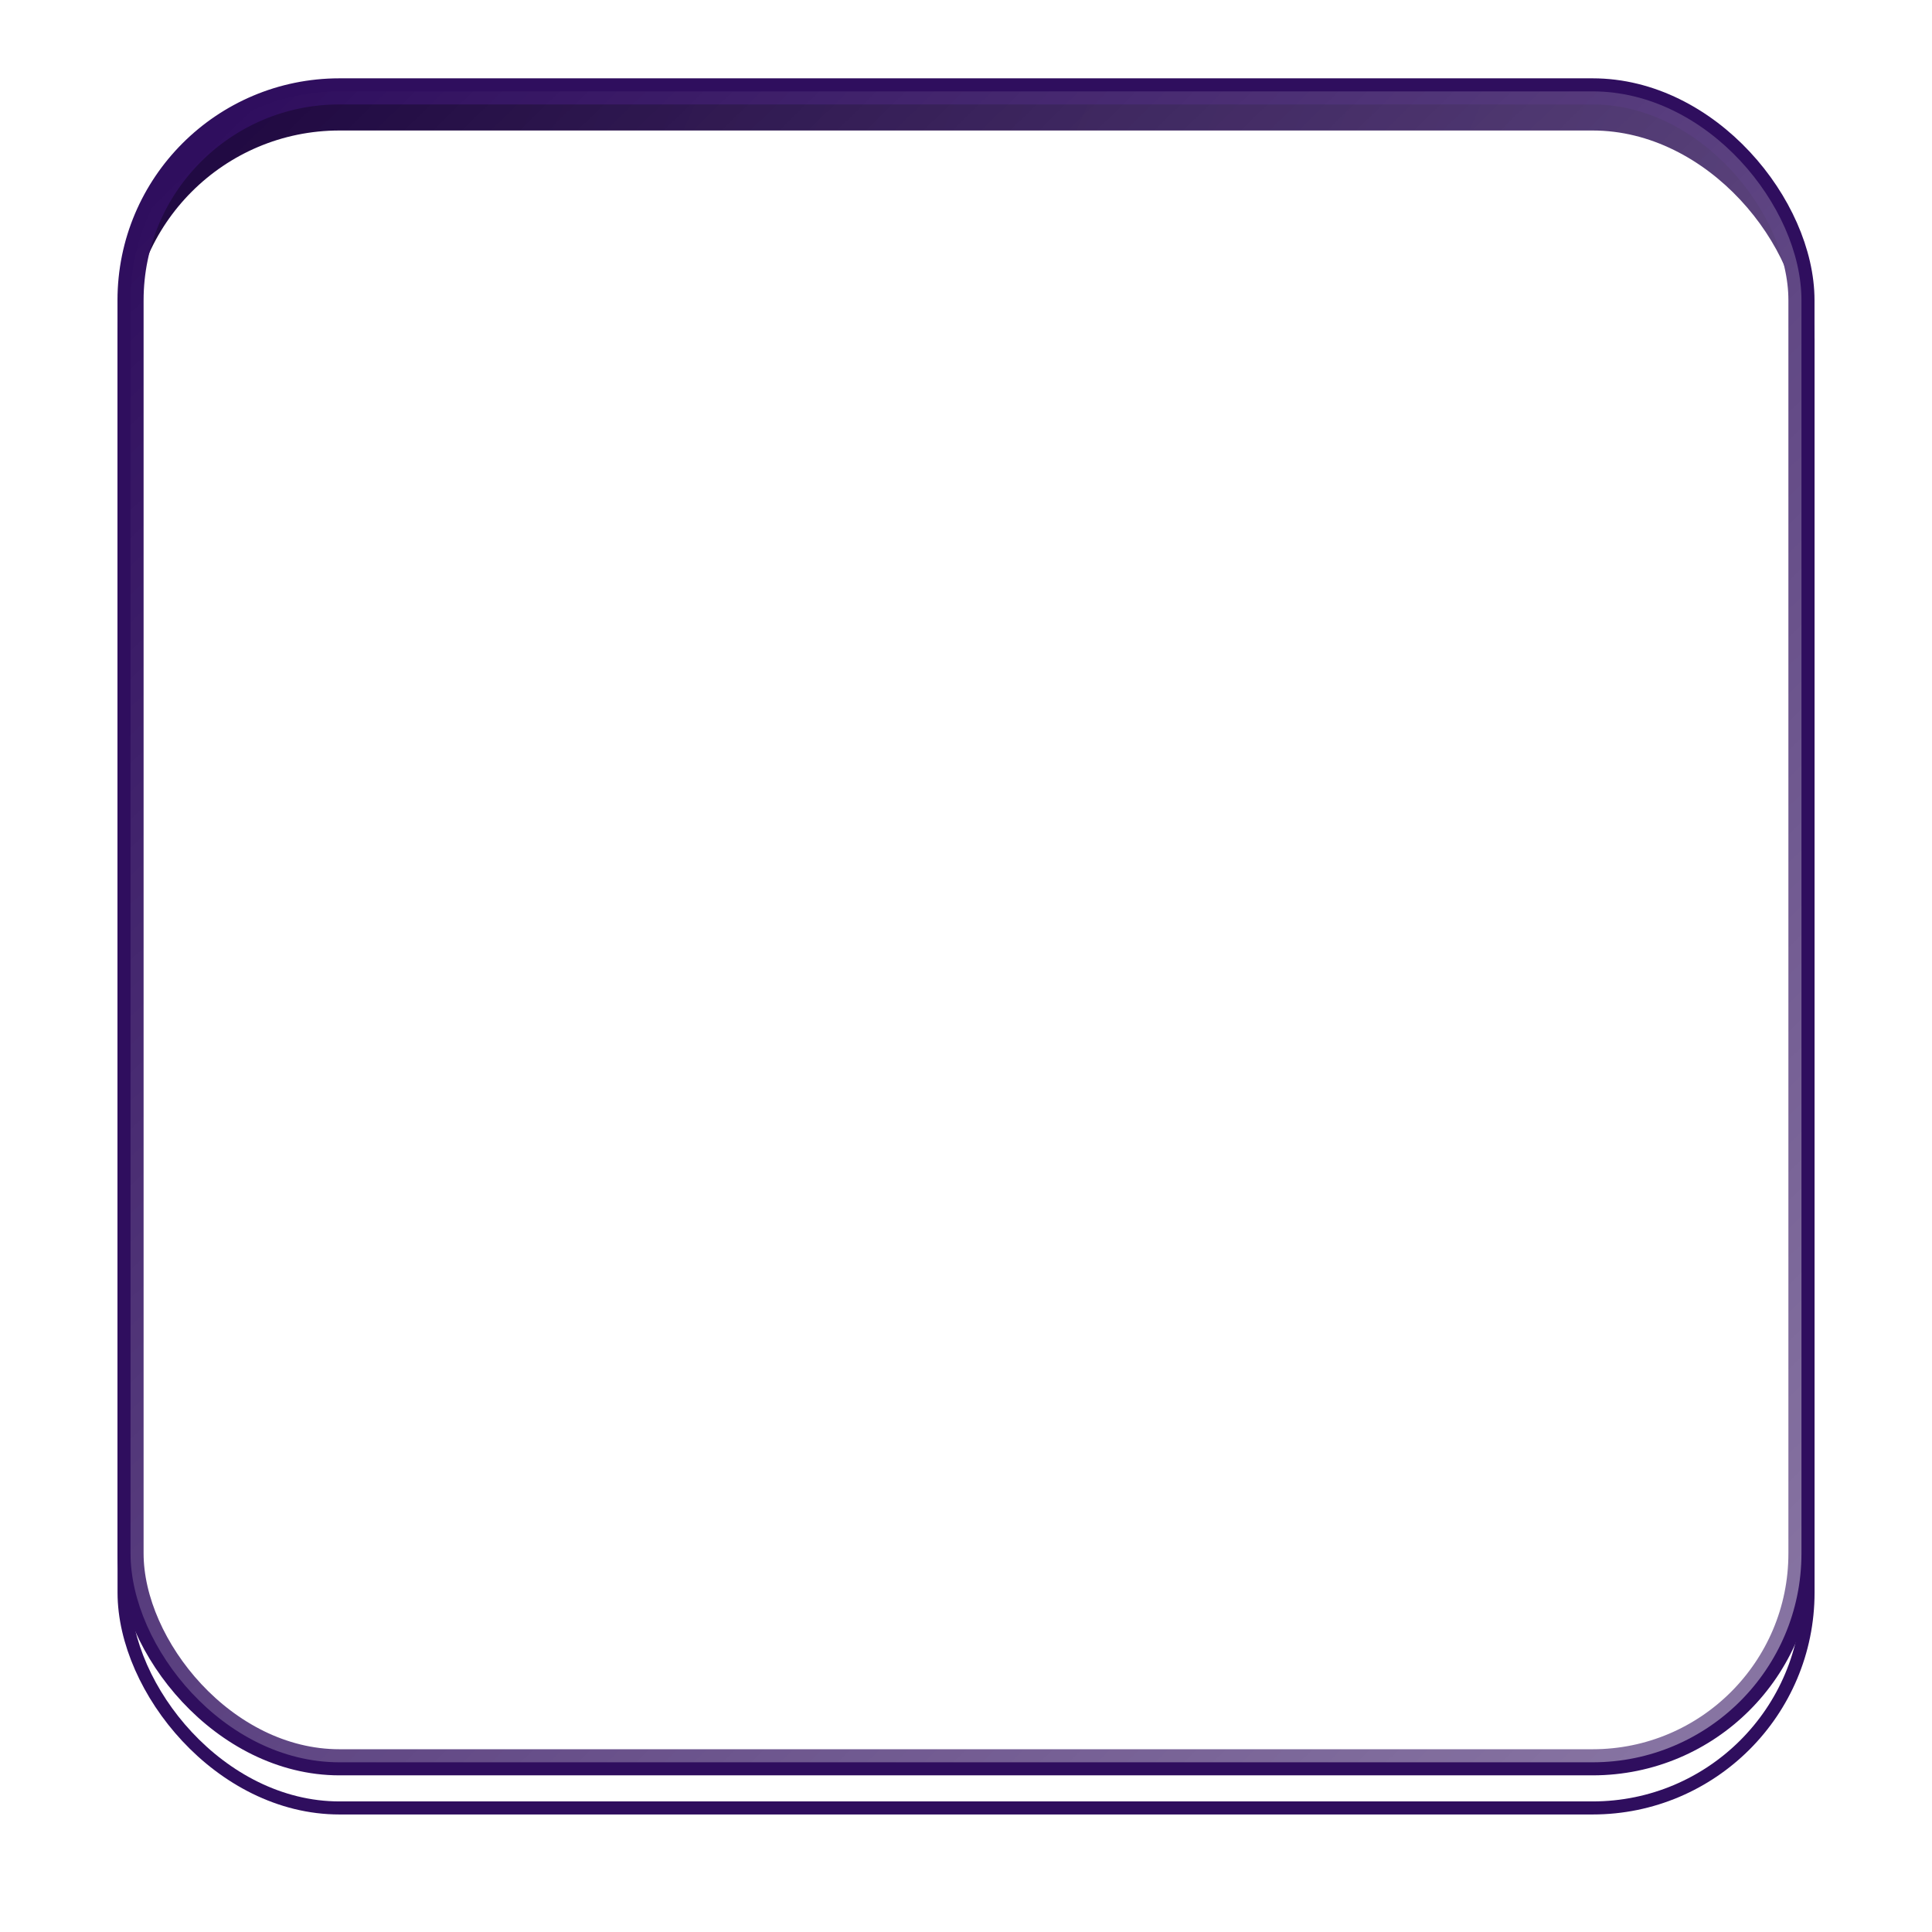
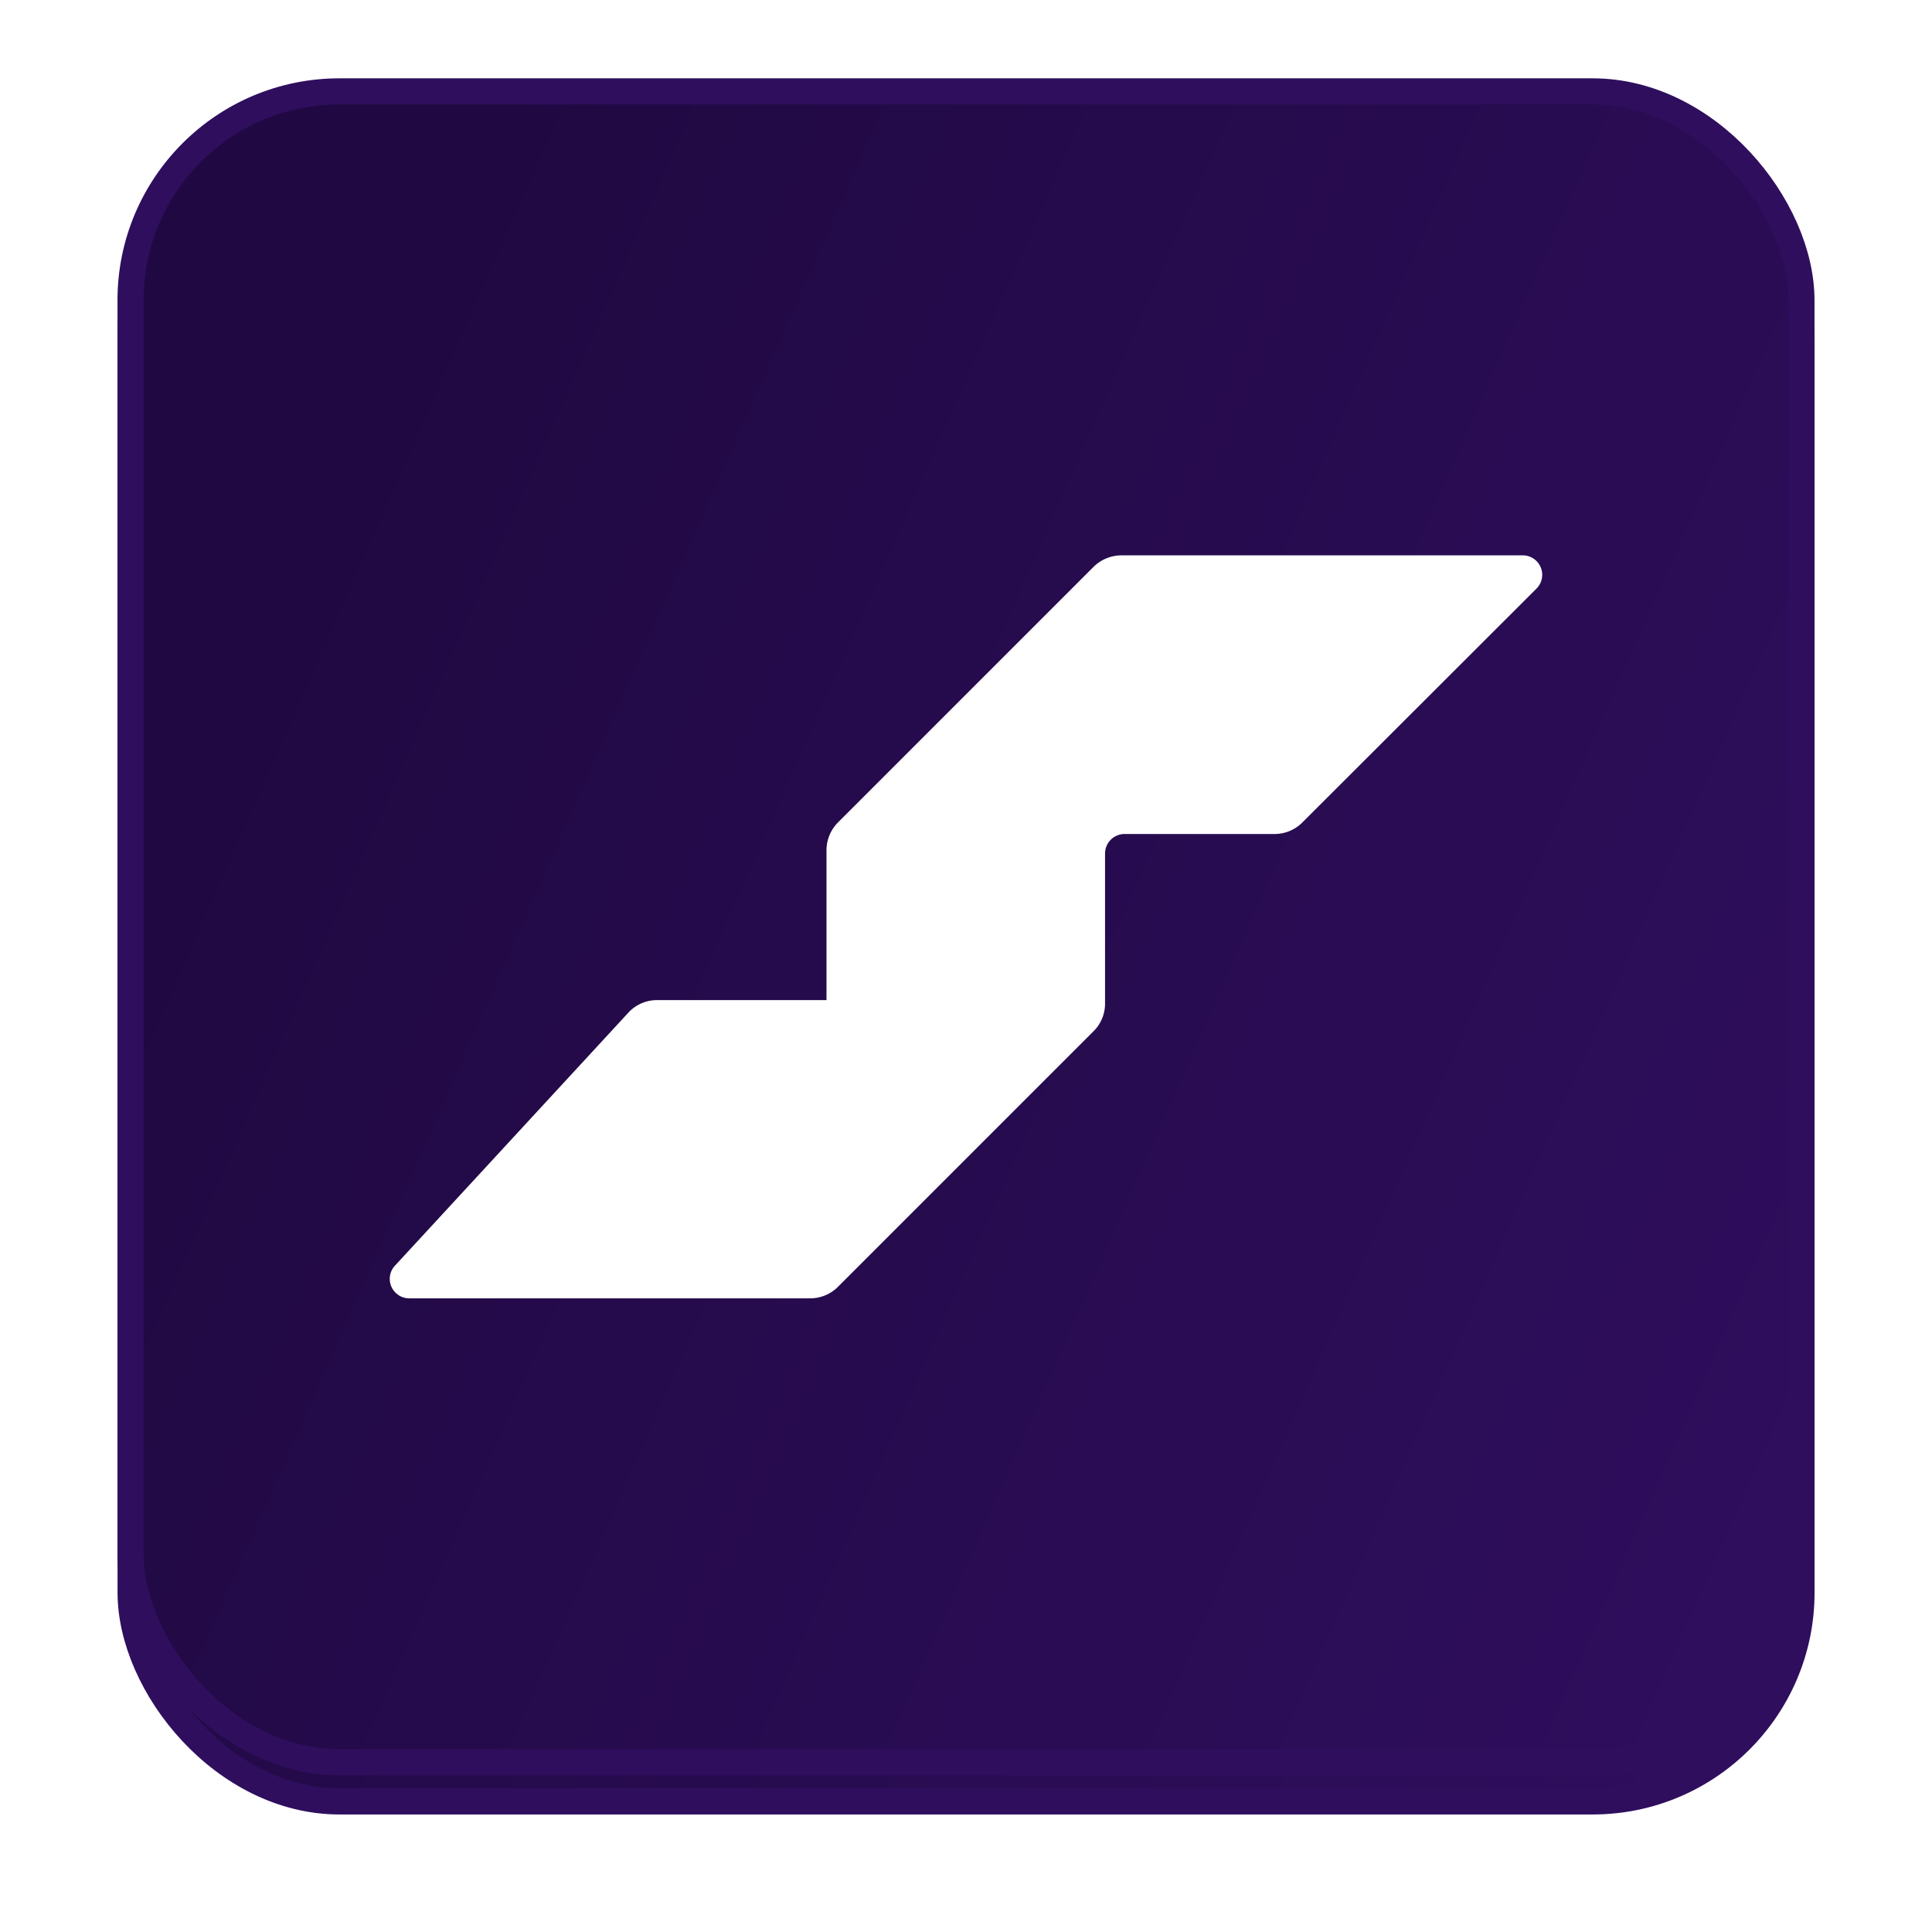
<svg xmlns="http://www.w3.org/2000/svg" width="148" height="148" viewBox="0 0 148 148">
  <defs>
    <linearGradient id="linear-gradient" x1="0.008" y1="0.5" x2="0.982" y2="0.93" gradientUnits="objectBoundingBox">
      <stop offset="0" stop-color="#200942" />
      <stop offset="1" stop-color="#2f0e5e" />
    </linearGradient>
    <filter id="Background" x="0" y="0" width="148" height="148">
      <feOffset dy="3" />
      <feGaussianBlur stdDeviation="3" result="blur" />
      <feFlood flood-opacity="0.161" />
      <feComposite operator="in" in2="blur" />
    </filter>
    <filter id="Background-2" x="0" y="0" width="148" height="148">
      <feOffset dy="3" />
      <feGaussianBlur stdDeviation="3" result="blur-2" />
      <feFlood flood-opacity="0.161" result="color" />
      <feComposite operator="out" in="SourceGraphic" in2="blur-2" />
      <feComposite operator="in" in="color" />
      <feComposite operator="in" in2="SourceGraphic" />
    </filter>
    <linearGradient id="linear-gradient-3" x1="0.043" y1="0.041" x2="1.212" y2="1.239" gradientUnits="objectBoundingBox">
      <stop offset="0" stop-color="#fff" stop-opacity="0" />
      <stop offset="1" stop-color="#fff" />
    </linearGradient>
  </defs>
  <g id="Trunkrs_icon" data-name="Trunkrs icon" transform="translate(10.304 6.897)">
    <g id="Background-3" data-name="Background">
      <g data-type="innerShadowGroup">
        <g transform="matrix(1, 0, 0, 1, -10.3, -6.9)" filter="url(#Background)">
          <rect id="Background-4" data-name="Background" width="128" height="128" rx="16" transform="translate(10 7)" stroke="#2f0e5e" stroke-width="2" fill="url(#linear-gradient)" />
        </g>
        <rect id="Background-5" data-name="Background" width="128" height="128" rx="16" transform="translate(-0.304 0.103)" fill="url(#linear-gradient)" />
        <g transform="matrix(1, 0, 0, 1, -10.3, -6.9)" filter="url(#Background-2)">
-           <rect id="Background-6" data-name="Background" width="128" height="128" rx="16" transform="translate(10 7)" fill="#fff" />
-         </g>
+           </g>
        <rect id="Background-7" data-name="Background" width="128" height="128" rx="16" transform="translate(-0.304 0.103)" fill="none" stroke="#2f0e5e" stroke-width="2" />
      </g>
-       <rect id="Light_fade" data-name="Light fade" width="128" height="128" rx="16" transform="translate(-0.304 0.103)" opacity="0.55" fill="url(#linear-gradient-3)" style="mix-blend-mode: soft-light;isolation: isolate" />
    </g>
    <g id="logo_dark" transform="translate(19.488 34.823)">
-       <path id="Path_81" data-name="Path 81" d="M48.341,2.1,29.157,21.286a3,3,0,0,1-2.117.879H1.571A1.5,1.5,0,0,1,.506,19.609L18.412,1.755a3.049,3.049,0,0,1,2.13-.932h27.28A.746.746,0,0,1,48.341,2.1Z" transform="translate(-0.006 -0.001)" fill="#fff" />
-       <path id="Path_82" data-name="Path 82" d="M86.812.823H56.11a3.05,3.05,0,0,0-2.13.879L34.4,21.285a3.022,3.022,0,0,0-.879,2.117v11.49a1.5,1.5,0,0,1-1.531,1.478H20.537a3,3,0,0,0-2.117.879L.513,55.182a1.491,1.491,0,0,0,1.052,2.556H32.279a3,3,0,0,0,2.117-.878L53.98,37.275a2.957,2.957,0,0,0,.879-2.117V23.668a1.5,1.5,0,0,1,1.5-1.5H67.853a3,3,0,0,0,2.117-.879L87.9,3.379A1.491,1.491,0,0,0,86.812.823Z" transform="translate(0 0)" fill="#fff" />
+       <path id="Path_82" data-name="Path 82" d="M86.812.823H56.11a3.05,3.05,0,0,0-2.13.879L34.4,21.285a3.022,3.022,0,0,0-.879,2.117v11.49H20.537a3,3,0,0,0-2.117.879L.513,55.182a1.491,1.491,0,0,0,1.052,2.556H32.279a3,3,0,0,0,2.117-.878L53.98,37.275a2.957,2.957,0,0,0,.879-2.117V23.668a1.5,1.5,0,0,1,1.5-1.5H67.853a3,3,0,0,0,2.117-.879L87.9,3.379A1.491,1.491,0,0,0,86.812.823Z" transform="translate(0 0)" fill="#fff" />
    </g>
  </g>
</svg>